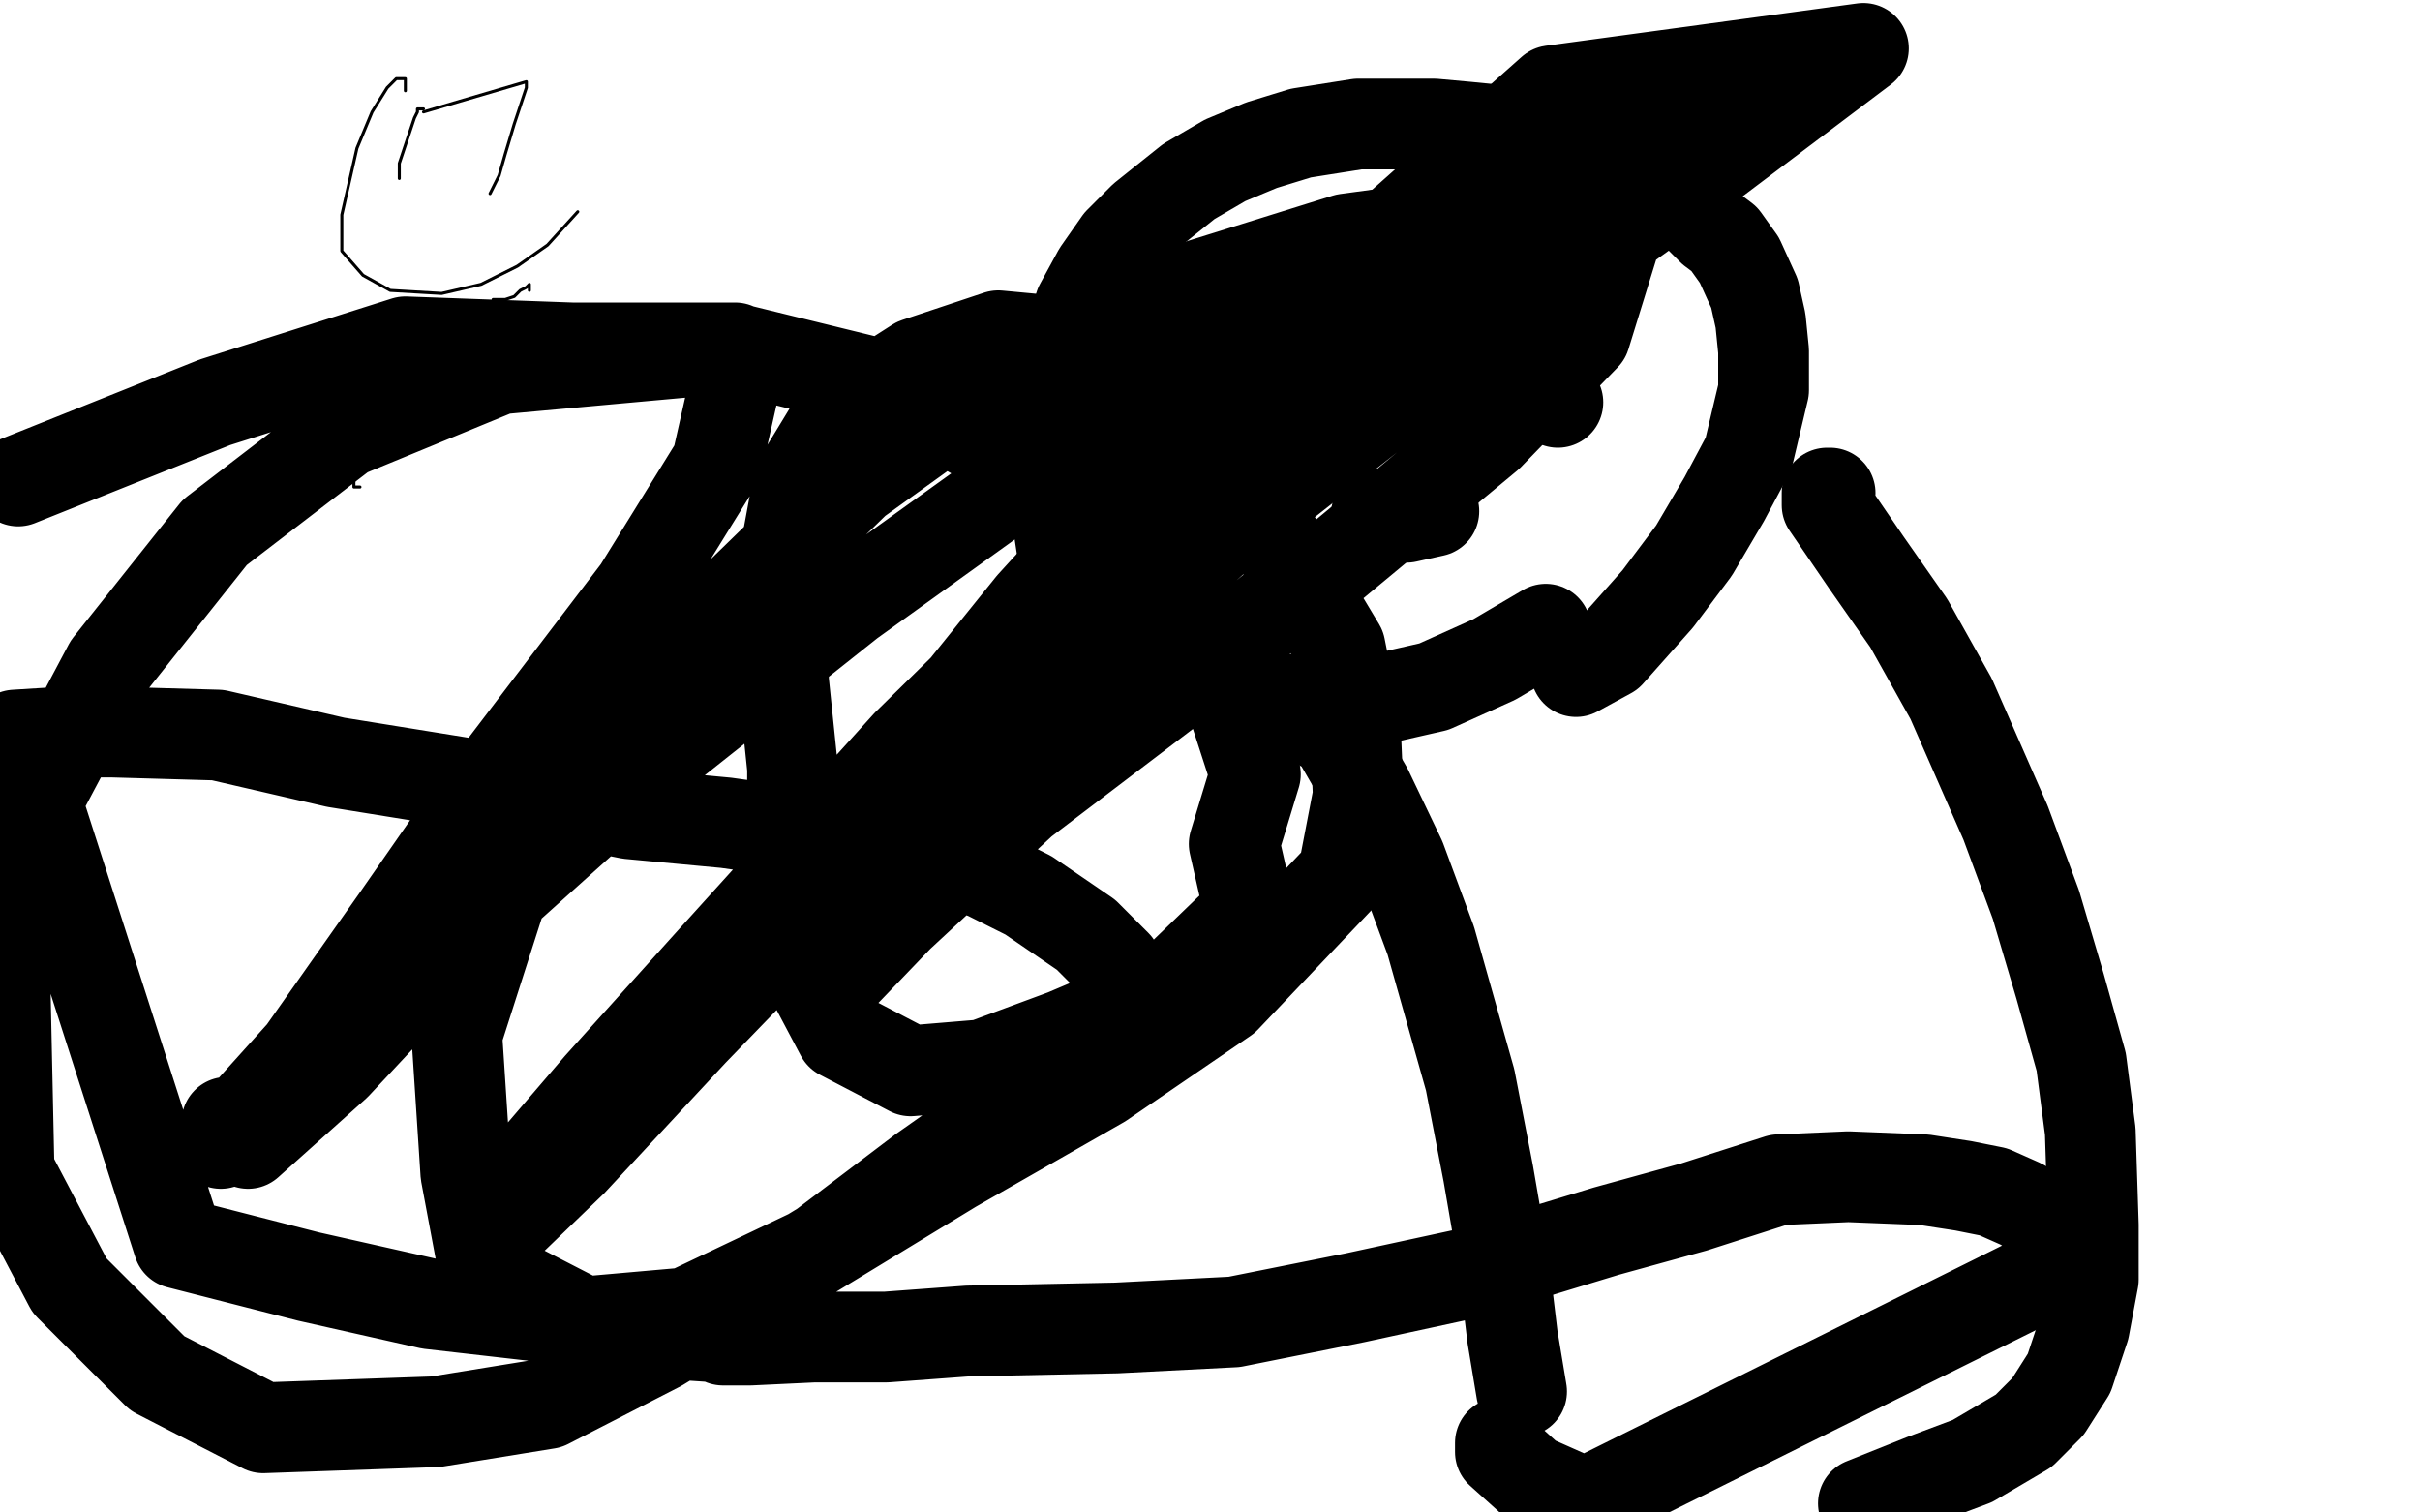
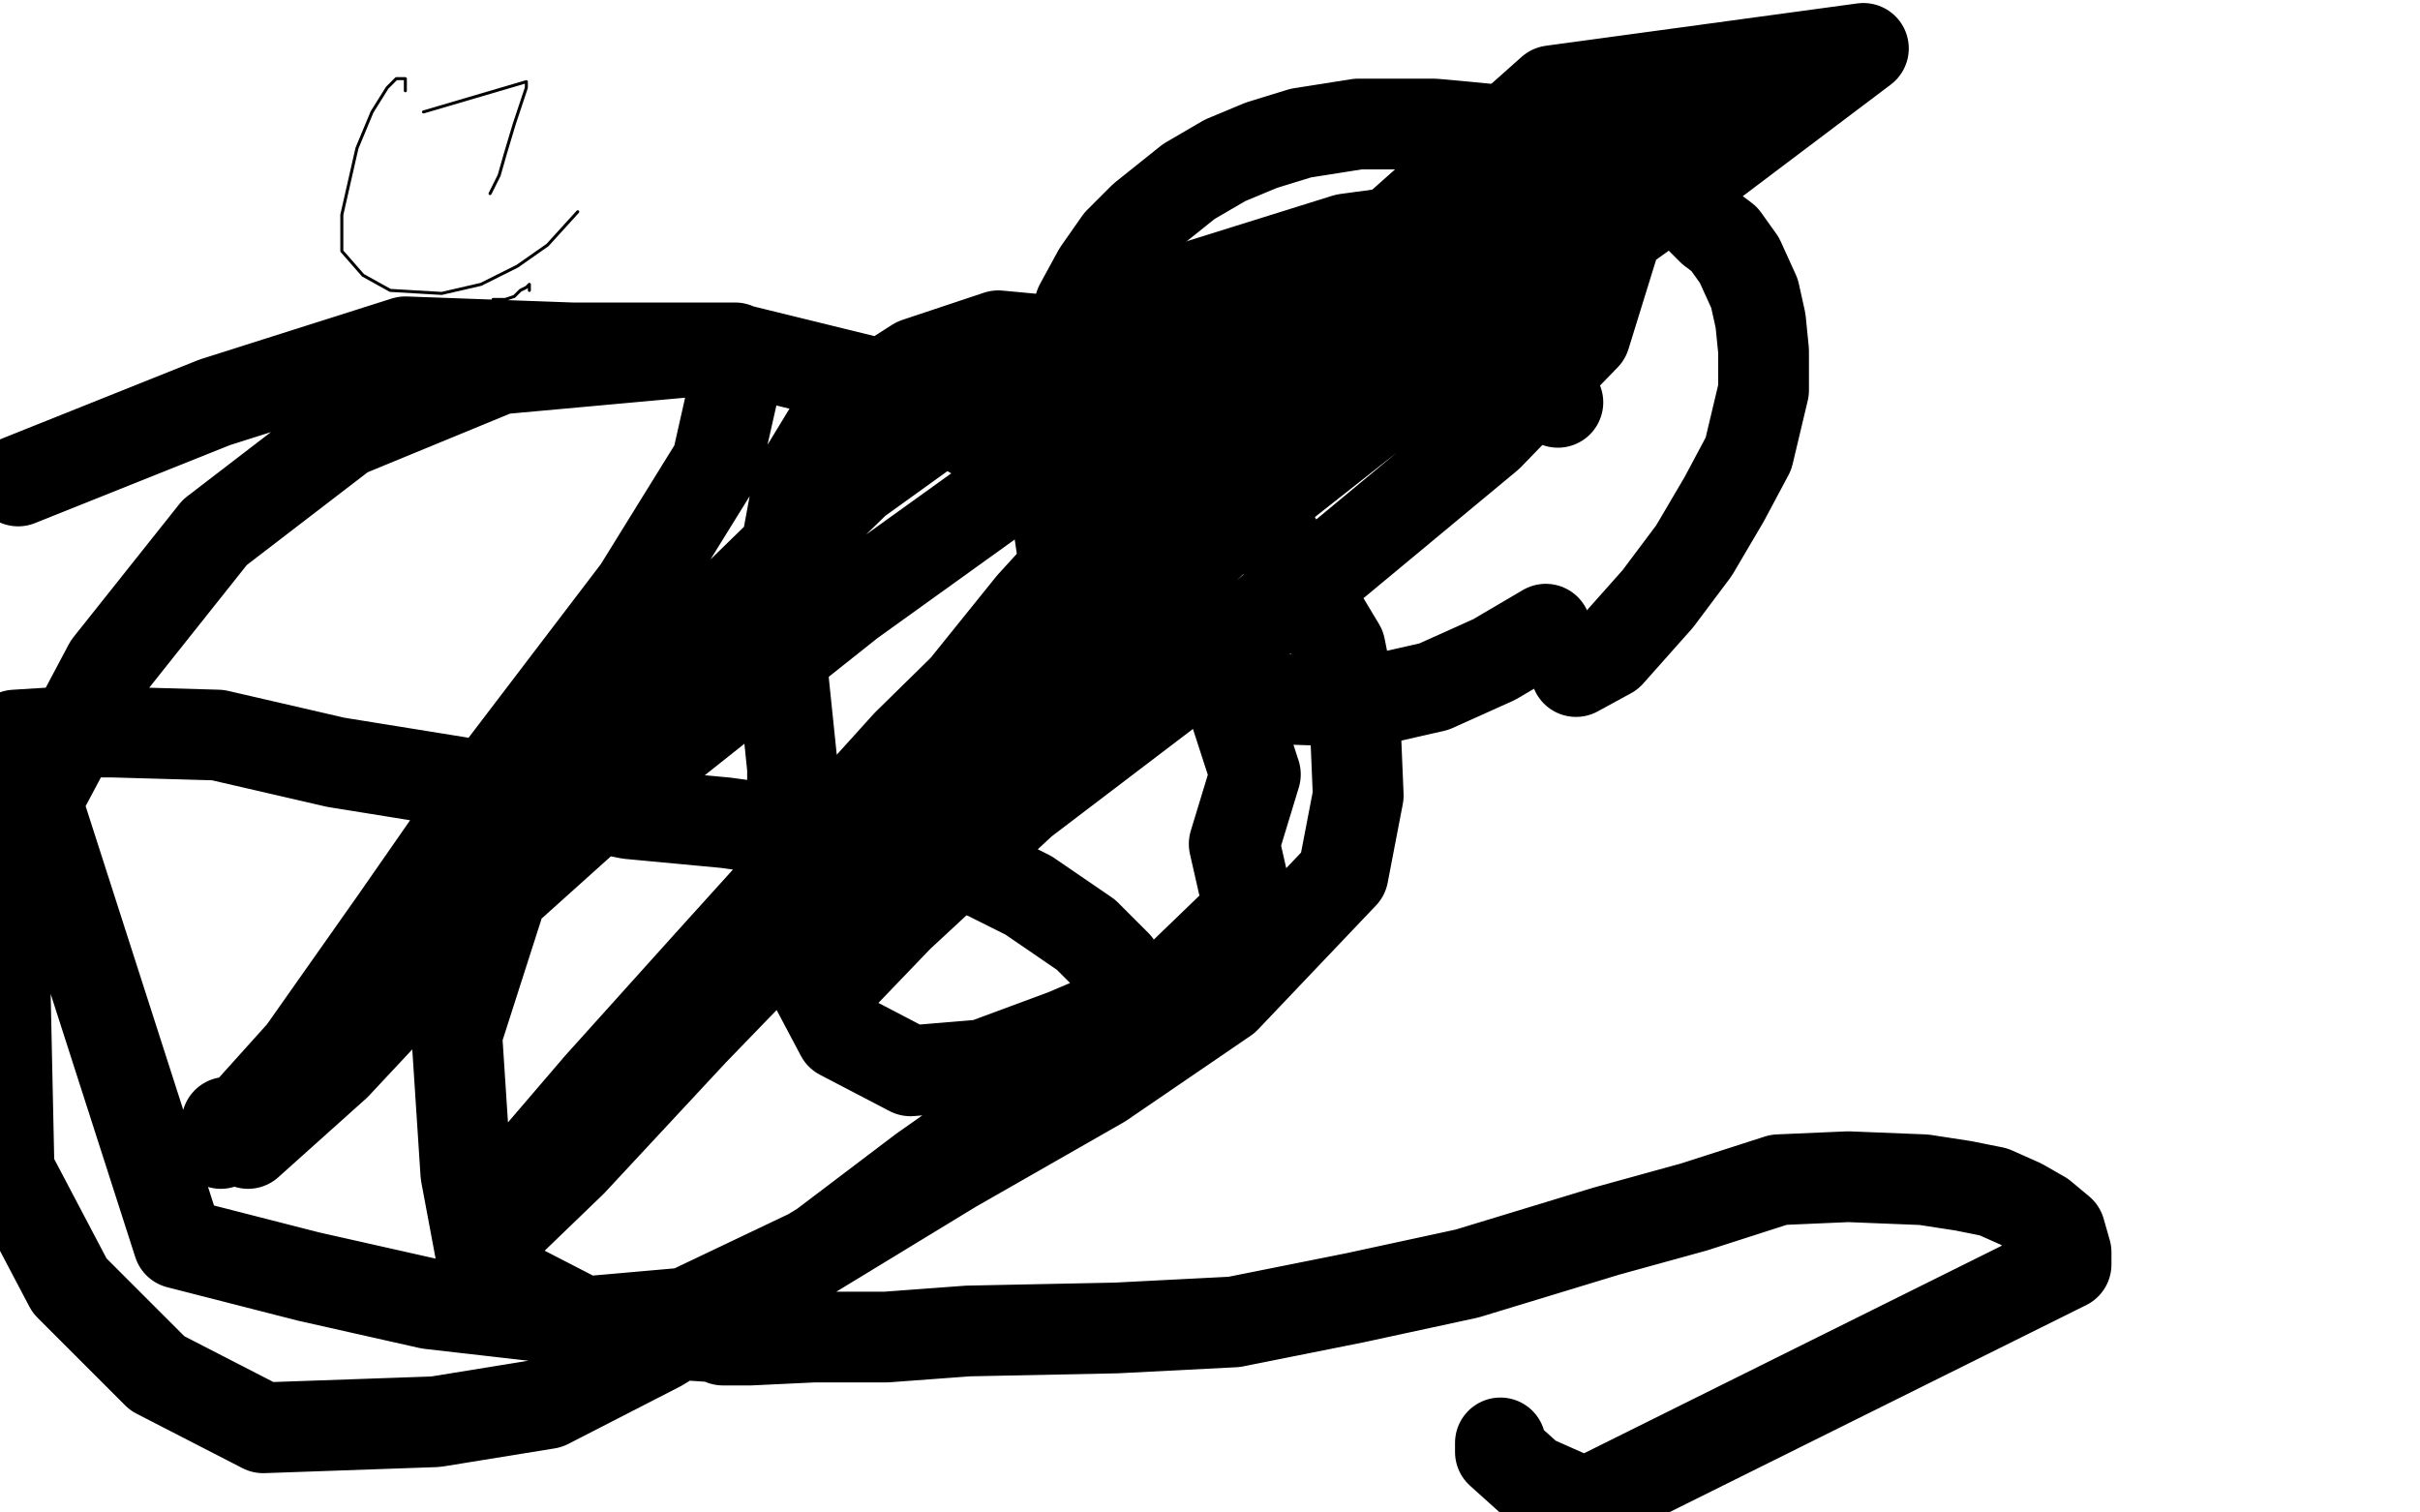
<svg xmlns="http://www.w3.org/2000/svg" width="800" height="500" version="1.1" style="stroke-antialiasing: false">
  <desc>This SVG has been created on https://colorillo.com/</desc>
  <rect x="0" y="0" width="800" height="500" style="fill: rgb(255,255,255); stroke-width:0" />
  <polyline points="532,49 525,49 525,49 522,49 522,49 512,47 512,47 504,46 504,46 495,43 495,43 485,42 485,42 474,41 474,41 455,41 449,41 430,44 417,48 405,53 393,60 378,72 370,80 363,90 357,101 351,120 349,134 348,148 348,161 351,181 359,193 369,204 383,215 410,229 421,231 452,232 474,227 494,218 511,208" style="fill: none; stroke: #000000; stroke-width: 30; stroke-linejoin: round; stroke-linecap: round; stroke-antialiasing: false; stroke-antialias: 0; opacity: 1.0" />
  <polyline points="531,51 531,50 531,50 532,50 532,50 535,50 535,50 538,52 538,52 546,57 546,57 554,64 554,64 566,76 570,79 575,86 580,97 582,106 583,116 583,129 578,150 570,165 560,182 548,198 532,216 521,222" style="fill: none; stroke: #000000; stroke-width: 30; stroke-linejoin: round; stroke-linecap: round; stroke-antialiasing: false; stroke-antialias: 0; opacity: 1.0" />
  <polyline points="413,129 410,129 410,129 408,129 408,129 406,129 406,129" style="fill: none; stroke: #000000; stroke-width: 30; stroke-linejoin: round; stroke-linecap: round; stroke-antialiasing: false; stroke-antialias: 0; opacity: 1.0" />
  <polyline points="515,133 512,132 512,132 510,132 510,132 509,131 509,131 509,130 509,130" style="fill: none; stroke: #000000; stroke-width: 30; stroke-linejoin: round; stroke-linecap: round; stroke-antialiasing: false; stroke-antialias: 0; opacity: 1.0" />
-   <polyline points="455,170 456,171 456,171 458,171 458,171 465,171 465,171 474,169 474,169" style="fill: none; stroke: #000000; stroke-width: 30; stroke-linejoin: round; stroke-linecap: round; stroke-antialiasing: false; stroke-antialias: 0; opacity: 1.0" />
-   <polyline points="437,240 439,240 439,240 441,242 441,242 452,261 452,261 463,284 463,284 473,311 473,311 486,357 486,357 492,388 492,388 497,417 500,442 503,460" style="fill: none; stroke: #000000; stroke-width: 30; stroke-linejoin: round; stroke-linecap: round; stroke-antialiasing: false; stroke-antialias: 0; opacity: 1.0" />
-   <polyline points="605,163 604,163 604,163 604,164 604,164 604,167 604,167 617,186 617,186 631,206 631,206 645,231 645,231 663,272 663,272 673,299 681,326 688,351 691,374 692,405 692,423 689,439 684,454 677,465 669,473 652,483 636,489 616,497" style="fill: none; stroke: #000000; stroke-width: 30; stroke-linejoin: round; stroke-linecap: round; stroke-antialiasing: false; stroke-antialias: 0; opacity: 1.0" />
  <polyline points="496,477 496,479 496,479 496,480 496,480 506,489 506,489 524,497 524,497 683,418 683,414 681,407 675,402 668,398 659,394 649,392 636,390 611,389 588,390 560,399 531,407 485,421 448,429 408,437 369,439 320,440 293,442 269,442 248,443 240,443 239,443 237,442 222,441 204,439 177,435 142,431 102,422 59,411 5,243 21,242 37,242 72,243 111,252 173,262 208,269 240,272 283,278 307,282 326,289 340,296 359,309 369,319 369,326 374,331 374,335 374,337 366,346 350,354 332,368 305,387 272,412 218,445 181,464 144,470 87,472 52,454 23,425 3,387 1,294 10,269 36,220 71,176 114,143 165,122 242,115 295,128 342,155 379,189 403,219 415,256 408,279 413,301 385,328 352,342 325,352 301,354 278,342 269,325 262,304 262,280 262,254 259,225 259,186 264,159 278,136 303,120 330,111 362,114 390,132 416,169 443,214 448,239 449,263 444,289 405,330 364,358 315,386 269,414 227,434 193,437 160,420 154,388 151,342 168,289 206,234 283,159 340,118 397,94 445,79 504,71 532,67 537,69 524,111 492,144 439,188 435,190 425,198 409,211 338,265 297,303 273,328 272,326 267,302 287,267 341,200 393,143 450,86 513,30 616,16 555,62 484,113 404,176 289,279 229,341 189,384 161,411 162,409 160,407 174,387 198,359 234,319 300,246 354,193 410,139 461,98 509,68 557,36 572,25 569,27 570,26 553,36 499,66 446,92 384,125 281,199 213,253 154,306 111,352 82,378 75,371 73,378 100,348 131,304 163,258 211,195 237,153 244,122 243,115 189,115 134,113 71,133 6,159" style="fill: none; stroke: #000000; stroke-width: 30; stroke-linejoin: round; stroke-linecap: round; stroke-antialiasing: false; stroke-antialias: 0; opacity: 1.0" />
  <polyline points="134,30 134,28 134,28 134,27 134,27 134,26 134,26 131,26 131,26 128,29 128,29 123,37 123,37 118,49 118,49 113,71 113,83 120,91 129,96 146,97 159,94 171,88 181,81 191,70" style="fill: none; stroke: #000000; stroke-width: 1; stroke-linejoin: round; stroke-linecap: round; stroke-antialiasing: false; stroke-antialias: 0; opacity: 1.0" />
-   <polyline points="140,36 139,36 139,36 138,36 138,36 138,37 138,37 137,39 137,39 135,45 135,45 132,54 132,54 132,59 132,59" style="fill: none; stroke: #000000; stroke-width: 1; stroke-linejoin: round; stroke-linecap: round; stroke-antialiasing: false; stroke-antialias: 0; opacity: 1.0" />
  <polyline points="140,37 174,27 174,27 174,29 174,29 172,35 172,35 170,41 170,41 167,51 167,51 165,58 165,58 162,64 162,64" style="fill: none; stroke: #000000; stroke-width: 1; stroke-linejoin: round; stroke-linecap: round; stroke-antialiasing: false; stroke-antialias: 0; opacity: 1.0" />
  <polyline points="163,99 165,99 165,99 166,99 166,99 167,99 167,99 170,98 170,98 172,96 172,96 174,95 174,95 175,94 175,94 175,95 175,96" style="fill: none; stroke: #000000; stroke-width: 1; stroke-linejoin: round; stroke-linecap: round; stroke-antialiasing: false; stroke-antialias: 0; opacity: 1.0" />
-   <polyline points="119,161 117,161 117,161 117,159 117,159 117,157 117,157 118,154 118,154 118,153 118,153 118,152 118,152 118,151 118,152" style="fill: none; stroke: #000000; stroke-width: 1; stroke-linejoin: round; stroke-linecap: round; stroke-antialiasing: false; stroke-antialias: 0; opacity: 1.0" />
</svg>